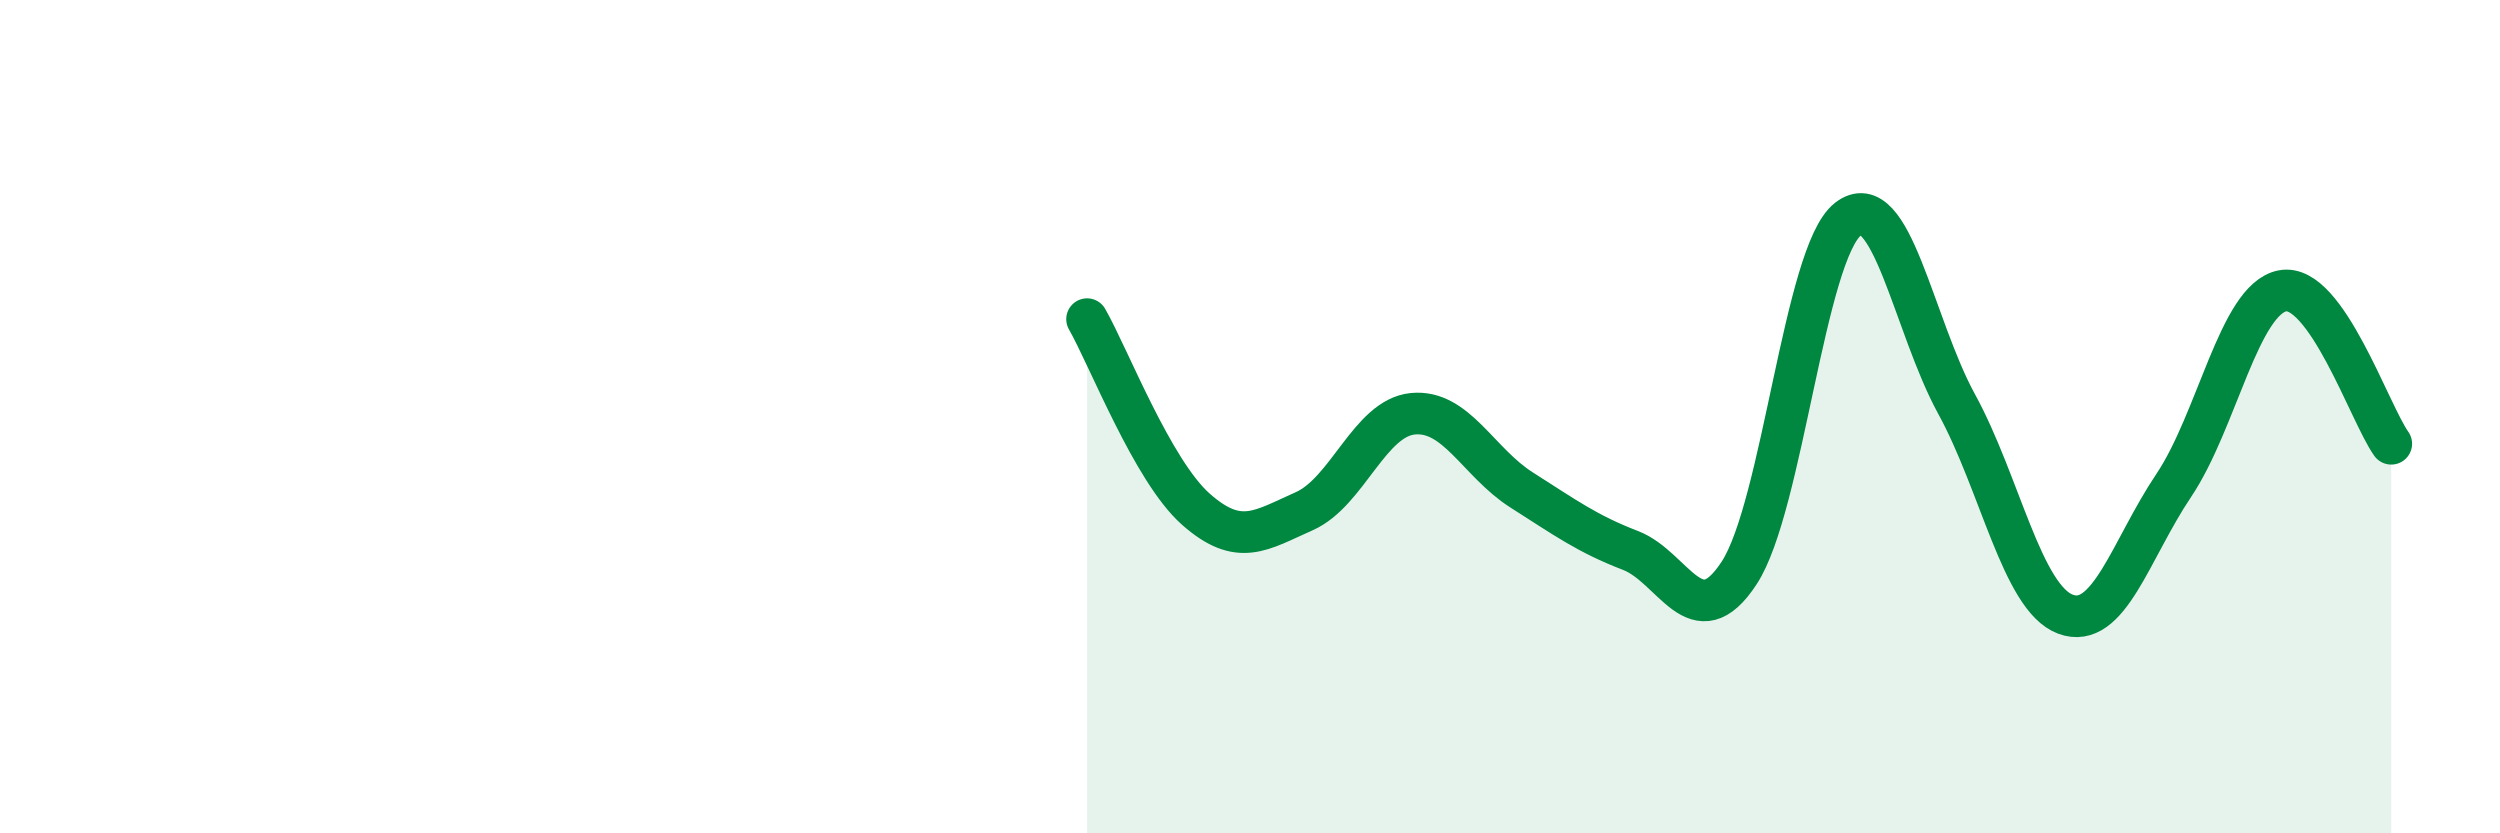
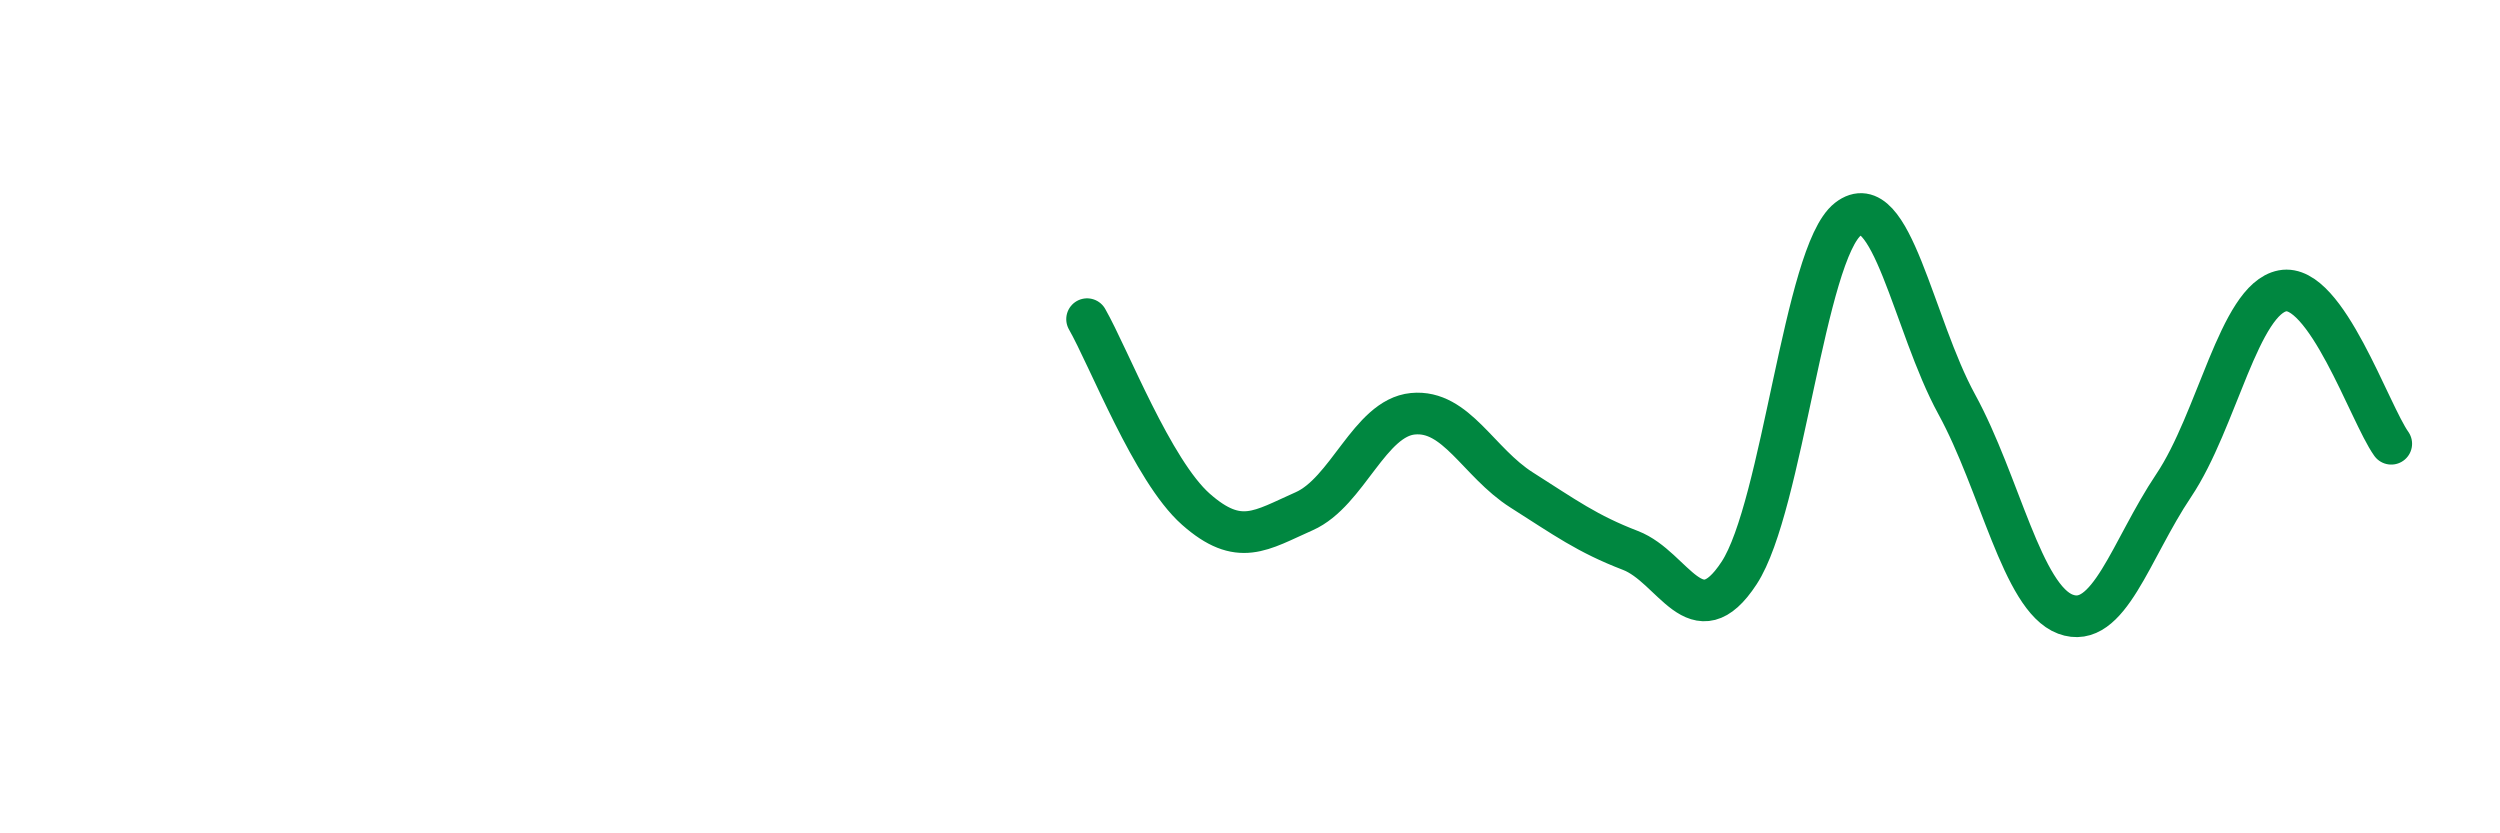
<svg xmlns="http://www.w3.org/2000/svg" width="60" height="20" viewBox="0 0 60 20">
-   <path d="M 26.09,7.66 C 26.61,8.57 27.66,11.3 28.7,12.22 C 29.74,13.14 30.26,12.73 31.3,12.27 C 32.34,11.81 32.87,10.03 33.91,9.93 C 34.95,9.83 35.48,11.1 36.52,11.76 C 37.56,12.42 38.09,12.81 39.13,13.21 C 40.17,13.61 40.7,15.34 41.74,13.75 C 42.78,12.16 43.31,6.07 44.35,5.26 C 45.39,4.45 45.92,7.8 46.96,9.7 C 48,11.6 48.53,14.35 49.57,14.74 C 50.61,15.13 51.13,13.2 52.17,11.65 C 53.21,10.1 53.74,7.18 54.78,6.98 C 55.82,6.78 56.87,9.92 57.39,10.65L57.39 20L26.09 20Z" fill="#008740" opacity="0.1" stroke-linecap="round" stroke-linejoin="round" />
  <path d="M 26.09,7.66 C 26.61,8.57 27.66,11.3 28.7,12.22 C 29.74,13.14 30.26,12.73 31.3,12.27 C 32.34,11.81 32.87,10.03 33.91,9.93 C 34.95,9.83 35.48,11.1 36.52,11.76 C 37.56,12.42 38.09,12.81 39.13,13.21 C 40.17,13.61 40.7,15.34 41.74,13.75 C 42.78,12.16 43.31,6.07 44.35,5.26 C 45.39,4.45 45.92,7.8 46.96,9.7 C 48,11.6 48.53,14.35 49.57,14.74 C 50.61,15.13 51.13,13.2 52.17,11.65 C 53.21,10.1 53.74,7.18 54.78,6.98 C 55.82,6.78 56.87,9.92 57.39,10.65" stroke="#008740" stroke-width="1" fill="none" stroke-linecap="round" stroke-linejoin="round" />
</svg>